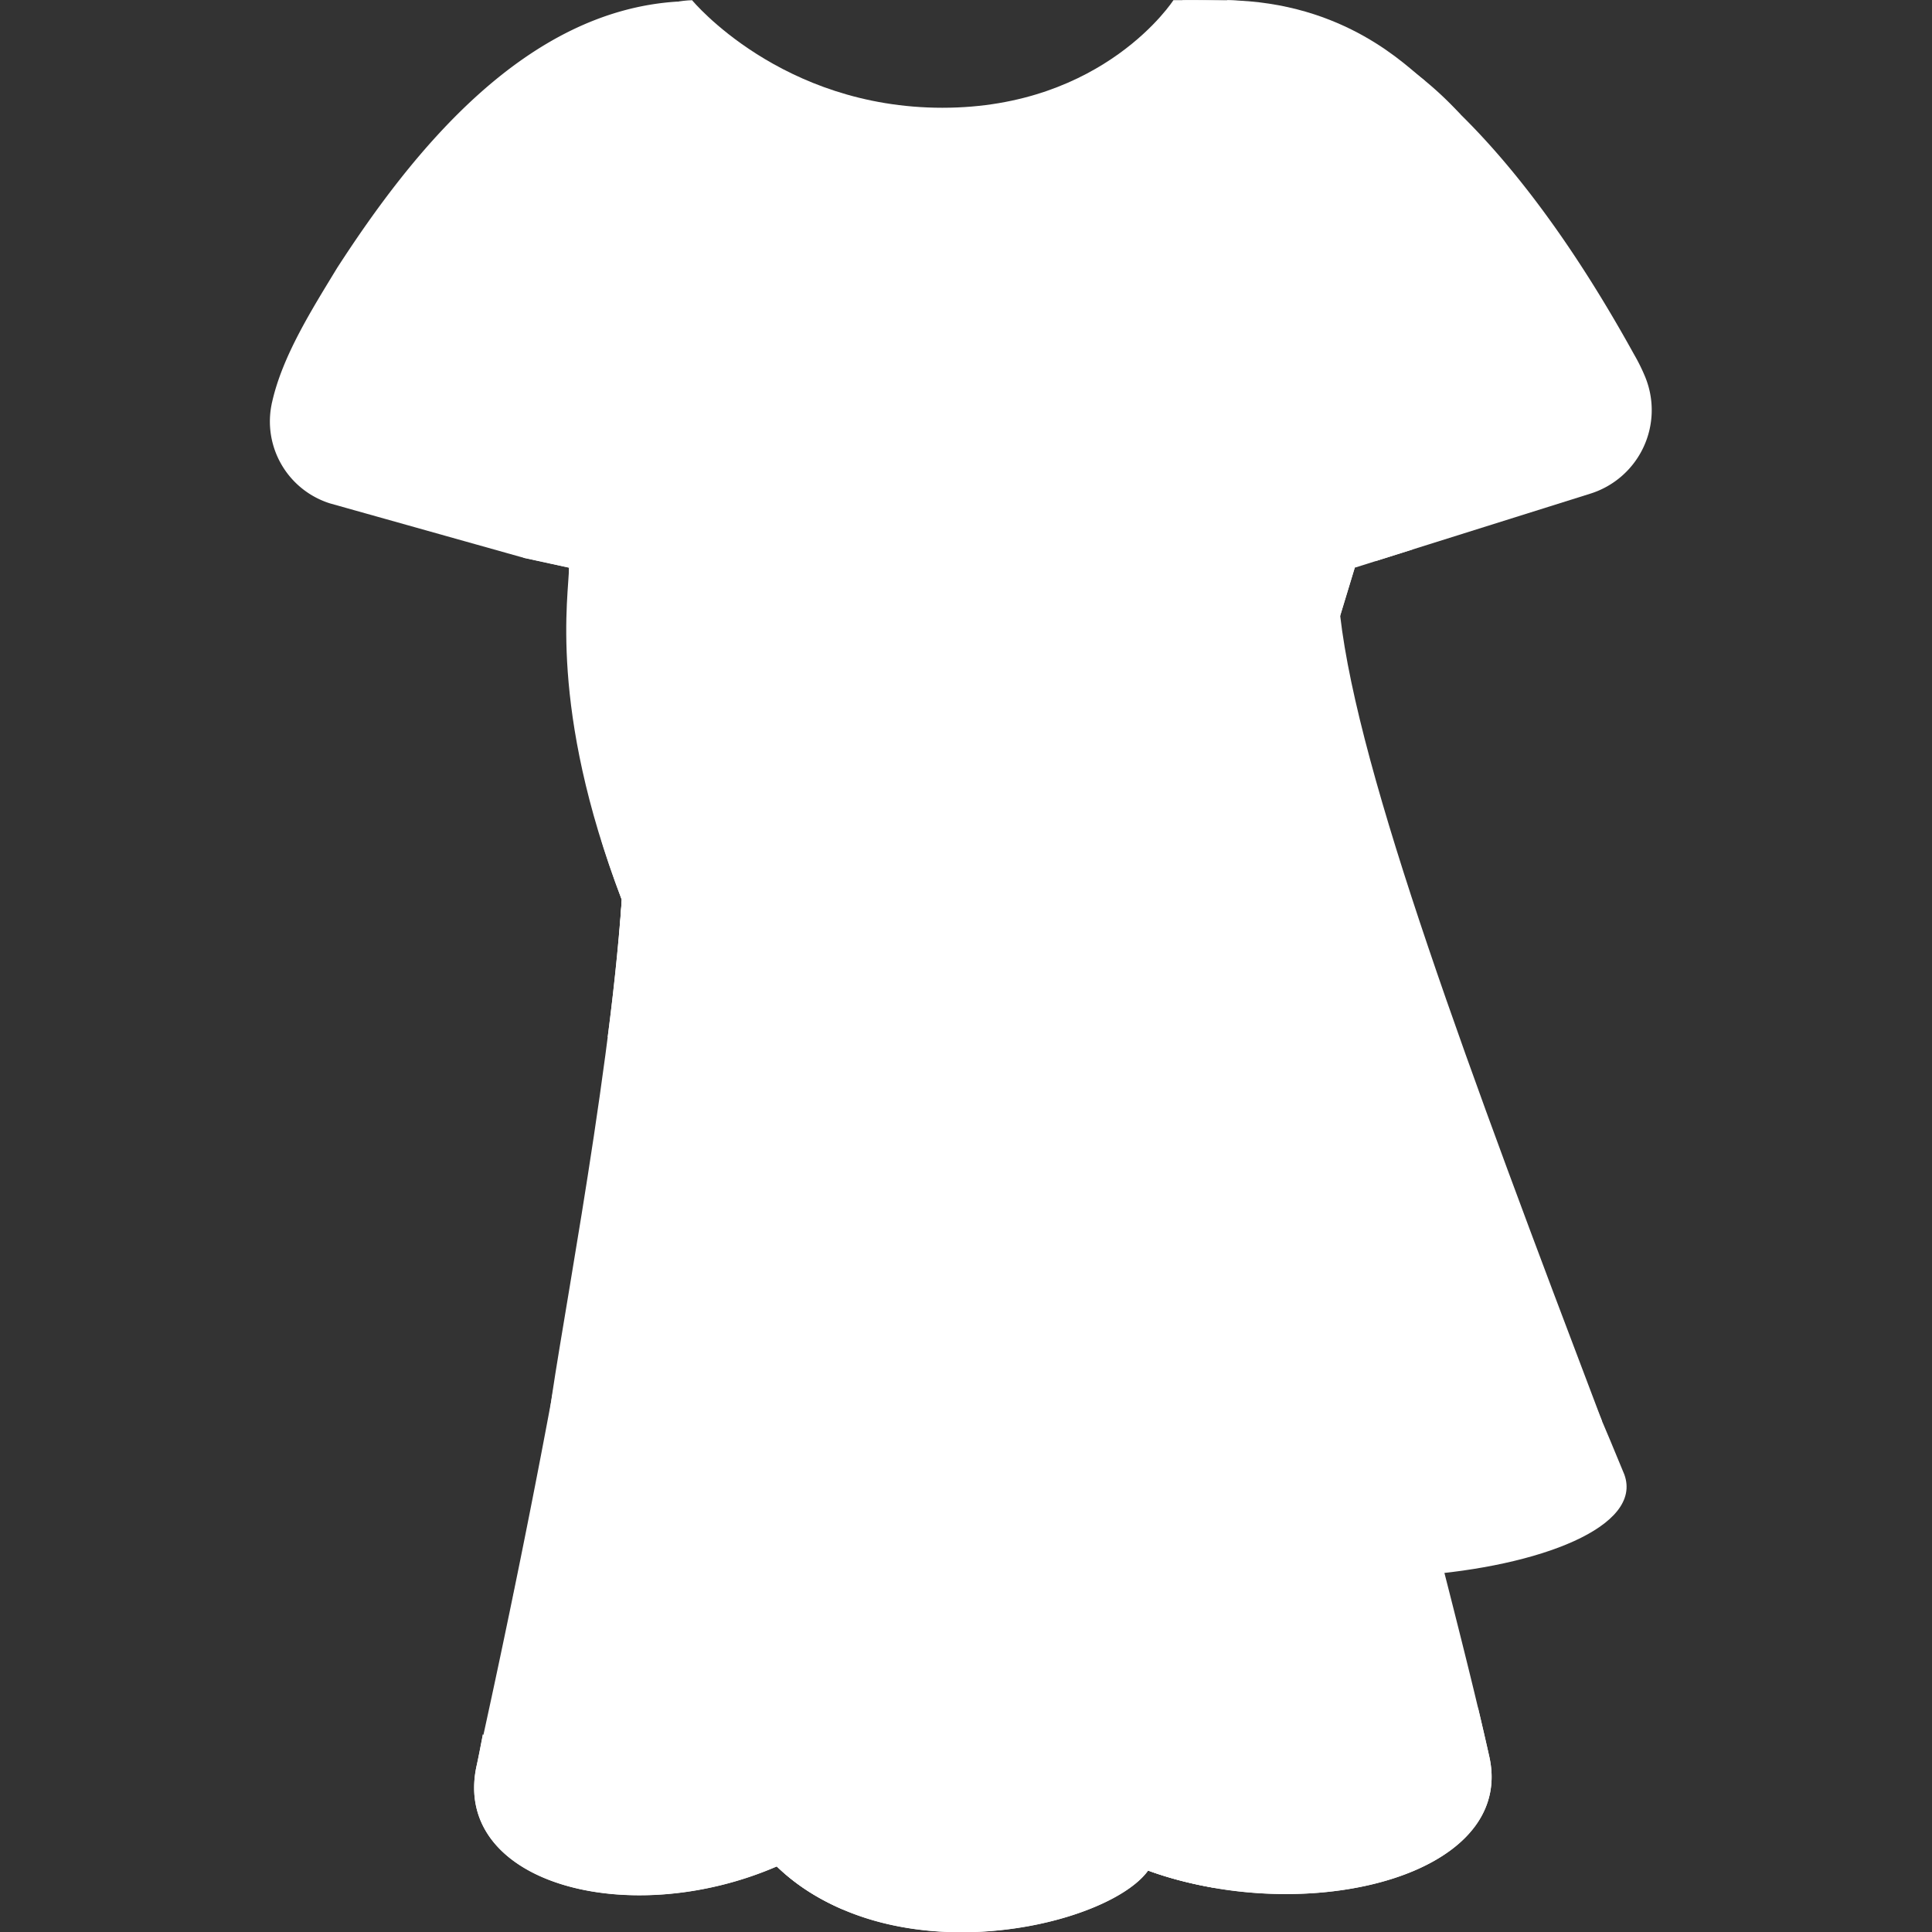
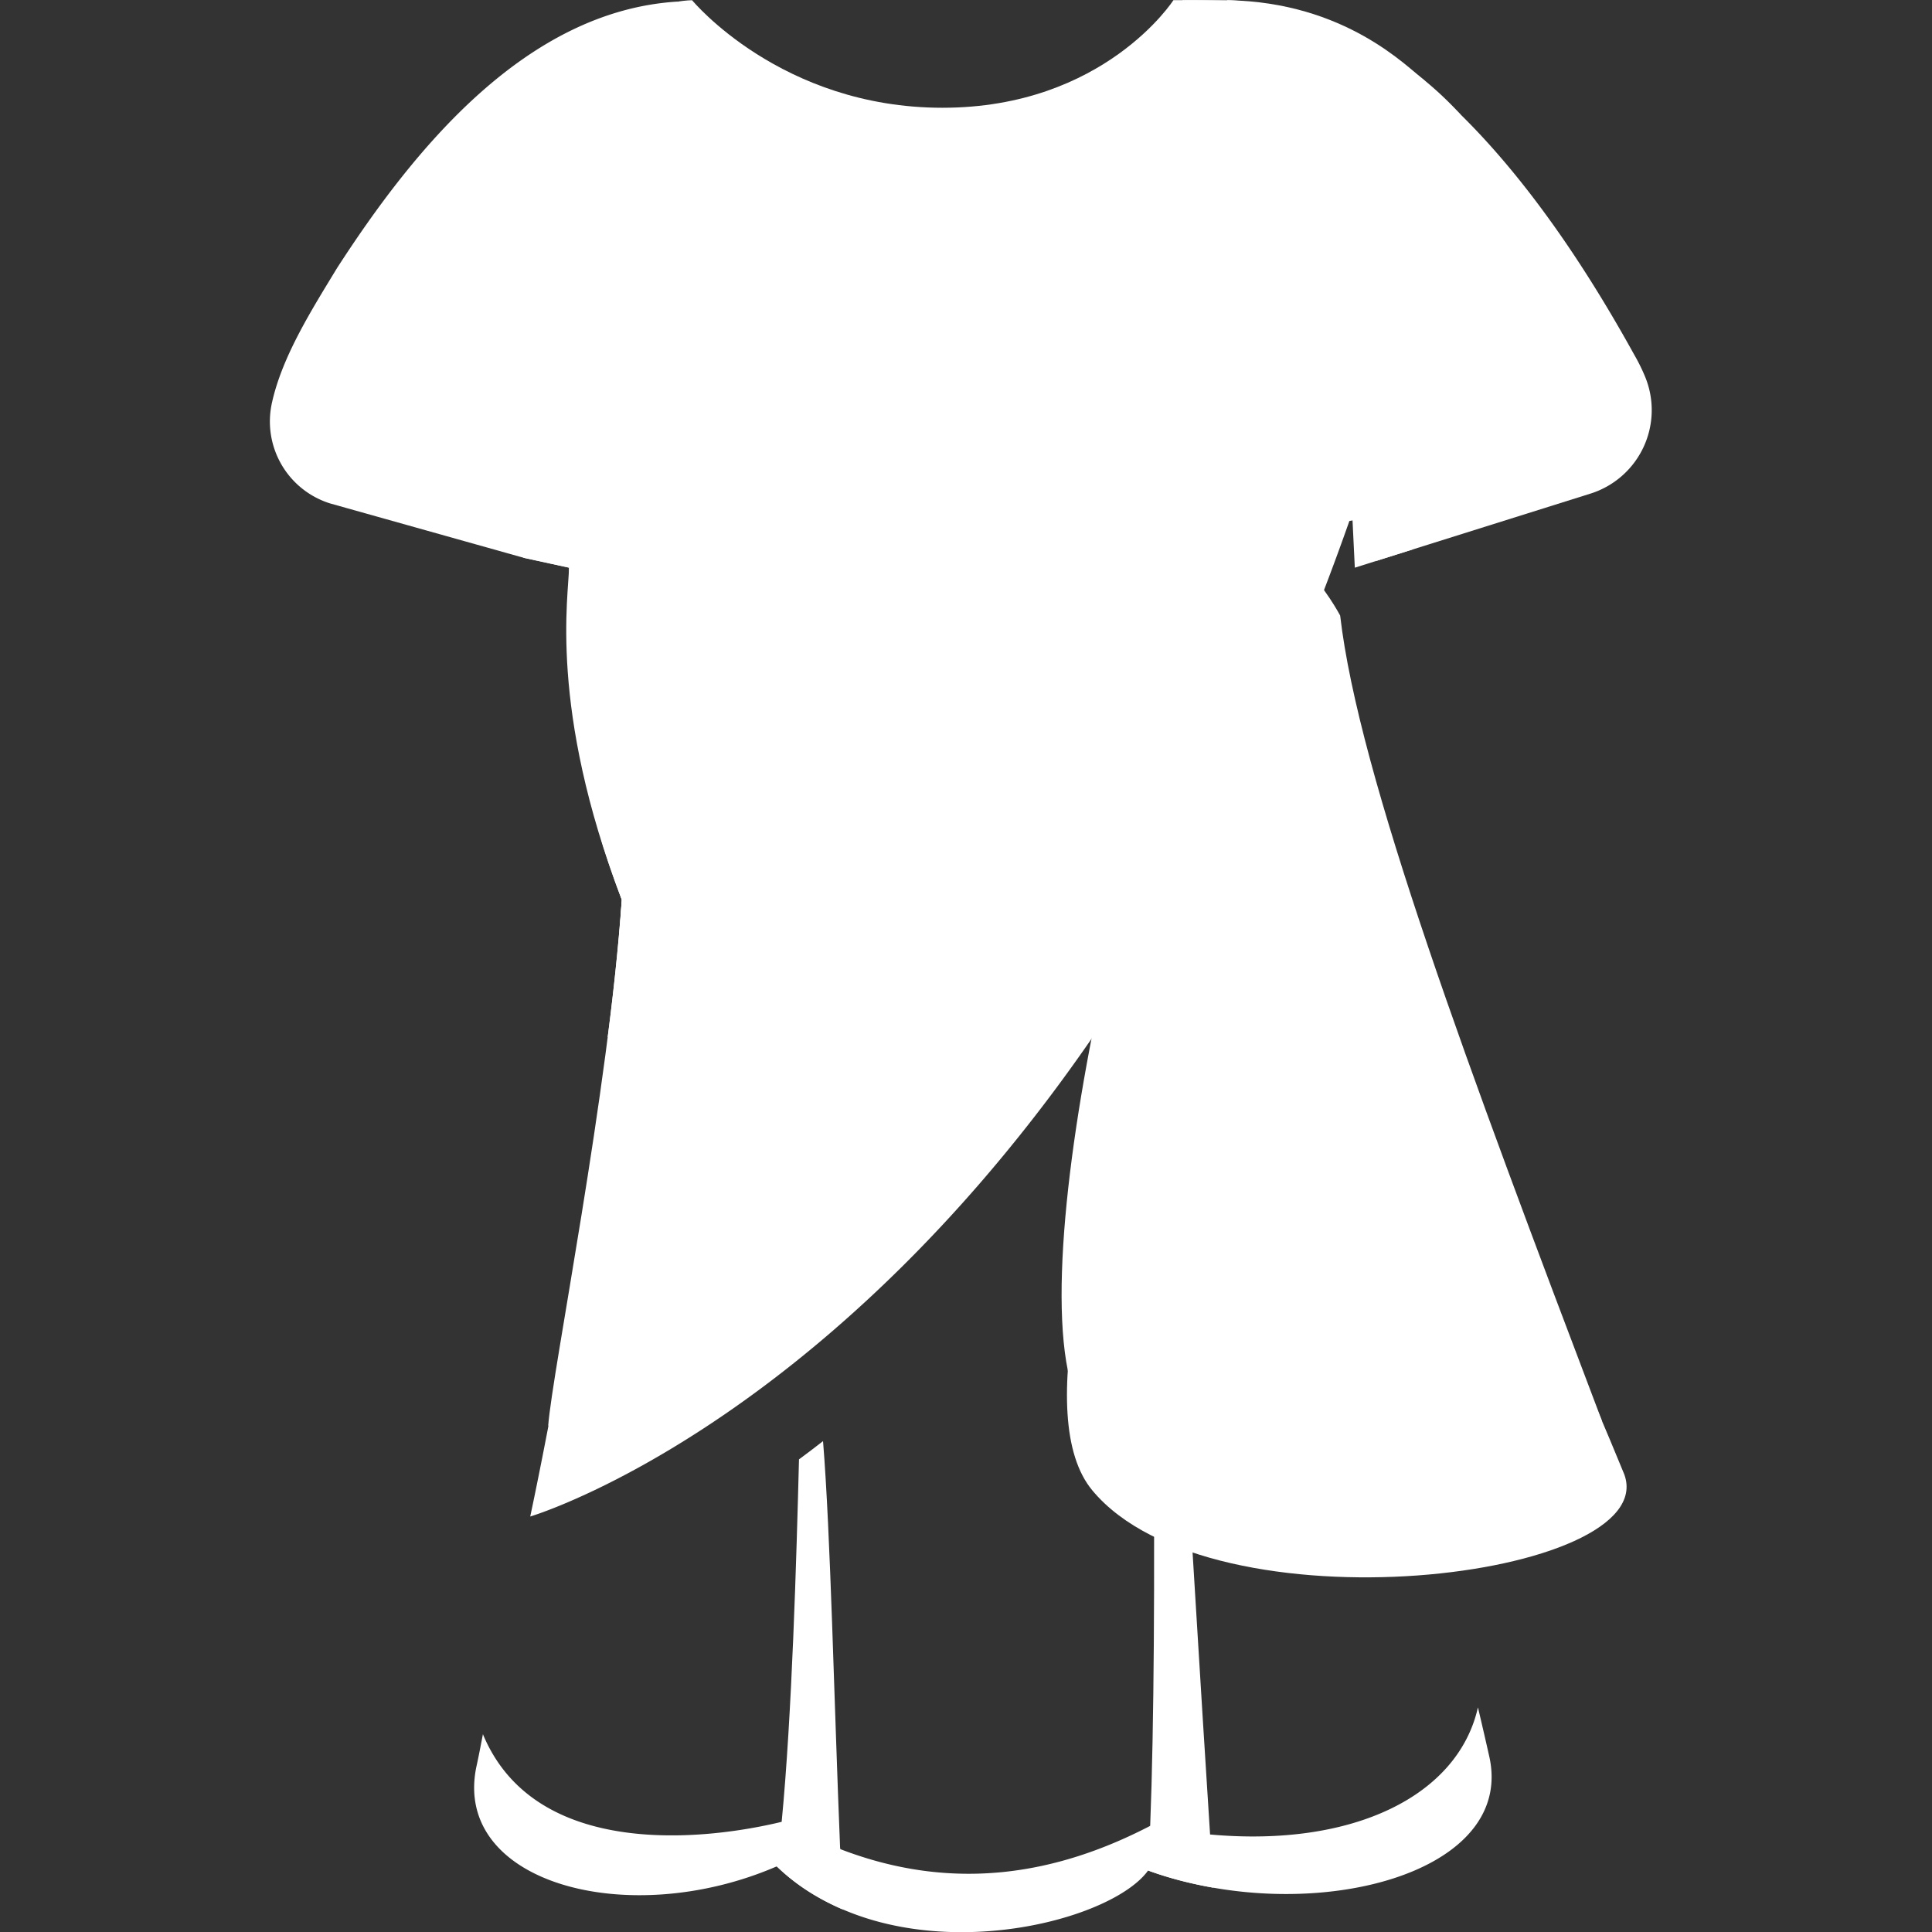
<svg xmlns="http://www.w3.org/2000/svg" width="800px" height="800px" viewBox="0 0 36 36" aria-hidden="true" role="img" class="iconify iconify--twemoji" preserveAspectRatio="xMidYMid meet" fill="#ffffff">
  <rect x="0" y="0" width="36" height="36" fill="#333333" stroke="none" />
  <g id="SVGRepo_bgCarrier" stroke-width="0" />
  <g id="SVGRepo_tracerCarrier" stroke-linecap="round" stroke-linejoin="round" />
  <g id="SVGRepo_iconCarrier">
    <path fill="#ffffff" d="M24.514 12.533c-.07 3.269 2.955 8.108 5.753 14.942c.707 1.939-7.686 2.98-9.914.295c-2.228-2.684 4.161-15.237 4.161-15.237z" />
    <path fill="#ffffff" d="M24.972 11.47c.343 2.981 2.398 8.469 4.874 14.995c.214 2.258-7.355 2.65-9.583-.035c-1.526-1.839.903-12.203 2.697-15.632c.825-1.576 2.012.672 2.012.672z" />
-     <path fill="#ffffff" d="M27.748 32.719a72.436 72.436 0 0 0-.209-.905v.001l-.008-.034c-1.08-4.519-3.244-11.863-3.486-17.258l1.199-3.946l-.038-1.248l-.132-4.258l-1.491 1.821c-.293.1-.597.399-.883.973c-.763 1.527-7.102 5.891-11.113 8.903c-.28 4.644-1.843 12.197-2.581 15.567l-.007-.021c-.041.211-.081.424-.124.616c-.44 2.159 2.826 3.046 5.594 1.851l.006-.002c.363.352.784.611 1.231.803c2.182.938 5.055.146 5.686-.724l.001-.002c.393.144.804.248 1.22.321c2.693.47 5.582-.51 5.135-2.458z" />
    <path fill="#ffffff" d="M12.634.029c-2.84.169-4.932 2.766-6.355 4.968c-.458.756-1.023 1.641-1.213 2.515c.58 3.53 26.747 3.968 25.38-.912c-1.423-2.578-3.399-5.268-5.775-6.226l-1.44-.336a14.4 14.4 0 0 0-1.194-.035c-2.464 3.742-7.892 2.315-9.403.026z" />
    <path fill="#ffffff" d="M14.565 33.948L15 35l.654-.562l.001.019c-.115-2.8-.178-5.868-.319-7.604c-.147.115-.297.229-.448.34c-.047 1.846-.131 4.775-.323 6.755zm6.867.075L22 35l.548-.817c-.365-5.66-.717-12.253-.99-14.746l-.197.331c.114 2.994.22 10.454.071 14.255z" />
-     <path fill="#ffffff" d="M25.244 5.071L11.019 22.233s-.896 5.049-1.46 7.532c2.001-.514 3.77-1.429 5.33-2.573c.151-.111.3-.225.448-.34c2.578-2.014 4.555-4.644 6.025-7.083c.067-.111.133-.221.197-.331c1.129-1.92 1.944-3.693 2.487-4.915l1.199-3.946l-.001-5.506z" />
    <path fill="#ffffff" d="M17.562 2.008c-3.014 0-4.666-2.004-4.666-2.004c-.088 0-.261.023-.261.025c.023 2.286 3.414 7.984 5.677 7.984c2.271 0 3.726-5.739 3.726-8.01h-.173c0 .001-1.29 2.005-4.303 2.005z" />
    <path fill="#ffffff" d="M25.455 9.111l.188 1.341l3.989-1.253a1.631 1.631 0 0 0 1.026-2.17a3.478 3.478 0 0 0-.212-.429c-.127 1.367-.939 1.558-4.991 2.511zm2.293 23.608a72.436 72.436 0 0 0-.209-.905v.001c-.368 1.639-2.311 2.611-4.991 2.368a10.222 10.222 0 0 1-.811-.117a6.23 6.23 0 0 0-.304-.044c-1.732.9-3.657 1.25-5.777.433l-.001-.019c-.058-.009-.117-.028-.176-.045c-.291-.086-.596-.261-.913-.444c-1.423.345-4.579.705-5.56-1.614l-.007-.021c-.041.211-.081.424-.124.616c-.44 2.159 2.826 3.046 5.594 1.851l.006-.002c.363.352.784.611 1.231.803c2.182.938 5.055.146 5.686-.724l.001-.002c.393.144.804.248 1.22.321c2.693.472 5.582-.508 5.135-2.456z" />
    <path fill="#ffffff" d="M22.548 34.188c-.393-.034-.554-.077-.812-.121a6.23 6.23 0 0 0-.304-.044c-.012.305-.026.579-.041.833l.001-.002c.393.144.804.248 1.22.321l-.064-.987zm-6.893.268l-.001-.019c-.058-.009-.117-.028-.176-.045c-.291-.086-.596-.261-.913-.444c-.03.305-.062.578-.097.832l.006-.002c.363.352.784.611 1.231.803c-.019-.391-.031-.655-.05-1.125z" />
    <path fill="#ffffff" d="M25.245 10.578l-.351-7.255l2.242-.828s.077 1.843-1.121 6.258c.161.78.304 1.486.304 1.486l-1.074.339z" />
    <path fill="#ffffff" d="M22.037.004c-.309.616-2.257 5.411-11.415 9.233c-.001.006-.548-.12-.553-.121c-2.77-.652-4.28-1.007-5.003-1.604A1.6 1.6 0 0 0 6.149 9.38l3.628 1.019l.826.179l.001-.001c.095 1.917.572 4.781.982 6.19c-.327 5.09-1.706 11.491-1.706 11.491S22.639 24.49 27.214 2.133C25.595.356 23.425.004 22.866.004h-.829z" />
    <path fill="#ffffff" d="M10.215 26.565c.074-.997 1.13-6.244 1.371-9.799c-1.371-3.57-.985-5.678-.984-6.189c0 0 8.392-2.444 12.268-10.573c2.204.034 3.359 1.253 3.677 1.498c-1.964 14.507-13.016 23.958-16.332 25.063z" />
    <path fill="#ffffff" d="M18.159 11.21c-1.912 1.822-4.229 3.134-6.958 4.433c.111.359.234.728.385 1.123a44.656 44.656 0 0 1-.263 2.559l.001.002c1.344-.776 5.998-6.355 6.835-8.117z" />
    <path fill="#ffffff" d="M10.603 10.577s-.132-.859.283-4.539c-.203.81-1.135 4.353-1.135 4.353l.852.186z" />
    <path d="M12.905 21.832l.367.671l.672.368l-.672.367l-.367.671l-.367-.671l-.672-.367l.672-.368zM16.619 18l.367.671l.671.368l-.671.367l-.367.671l-.368-.671l-.671-.367l.671-.368zm3.162-4.188l.367.671l.671.368l-.671.367l-.367.671l-.367-.671l-.672-.367l.672-.368zm2.411-3.641l.318.582l.582.318l-.582.318l-.318.582l-.318-.582l-.582-.318l.582-.318zm1.924-3.965l.248.452l.452.247l-.452.248l-.248.452l-.247-.452l-.452-.248l.452-.247zm1.244-3.884l.192.351l.351.192l-.351.193l-.192.351l-.193-.351l-.351-.193l.351-.192z" fill="#ffffff" />
  </g>
</svg>